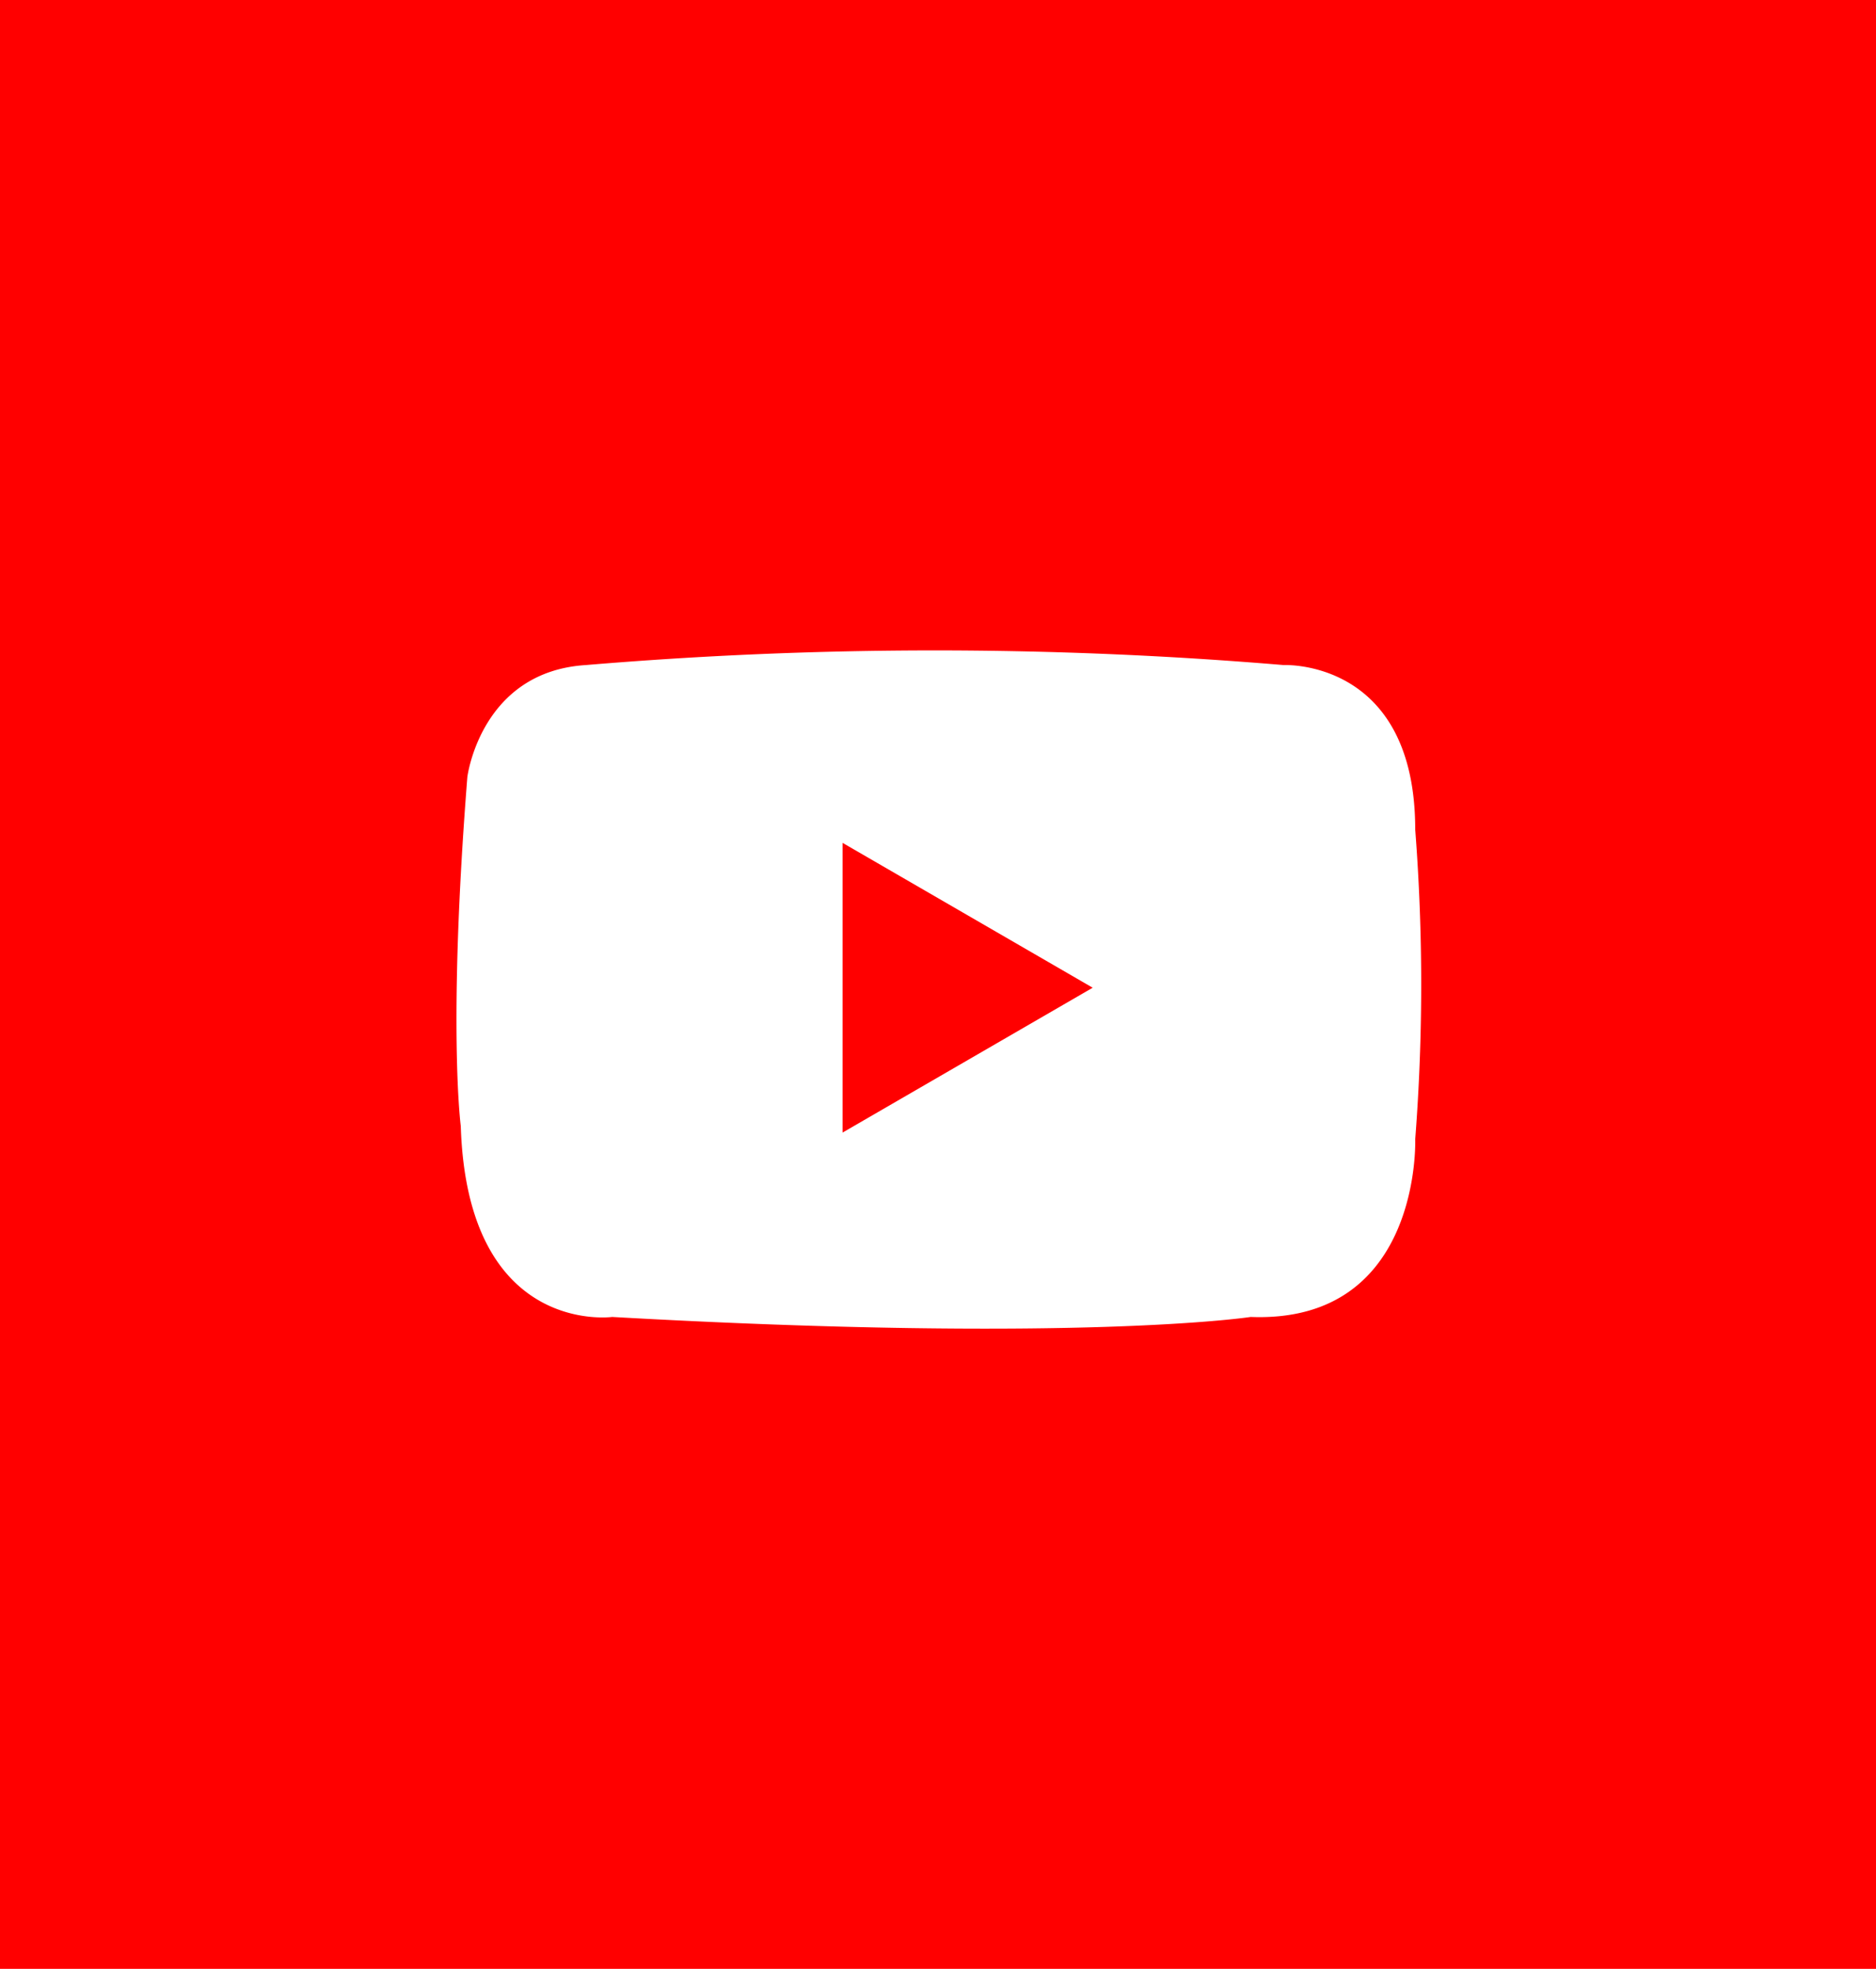
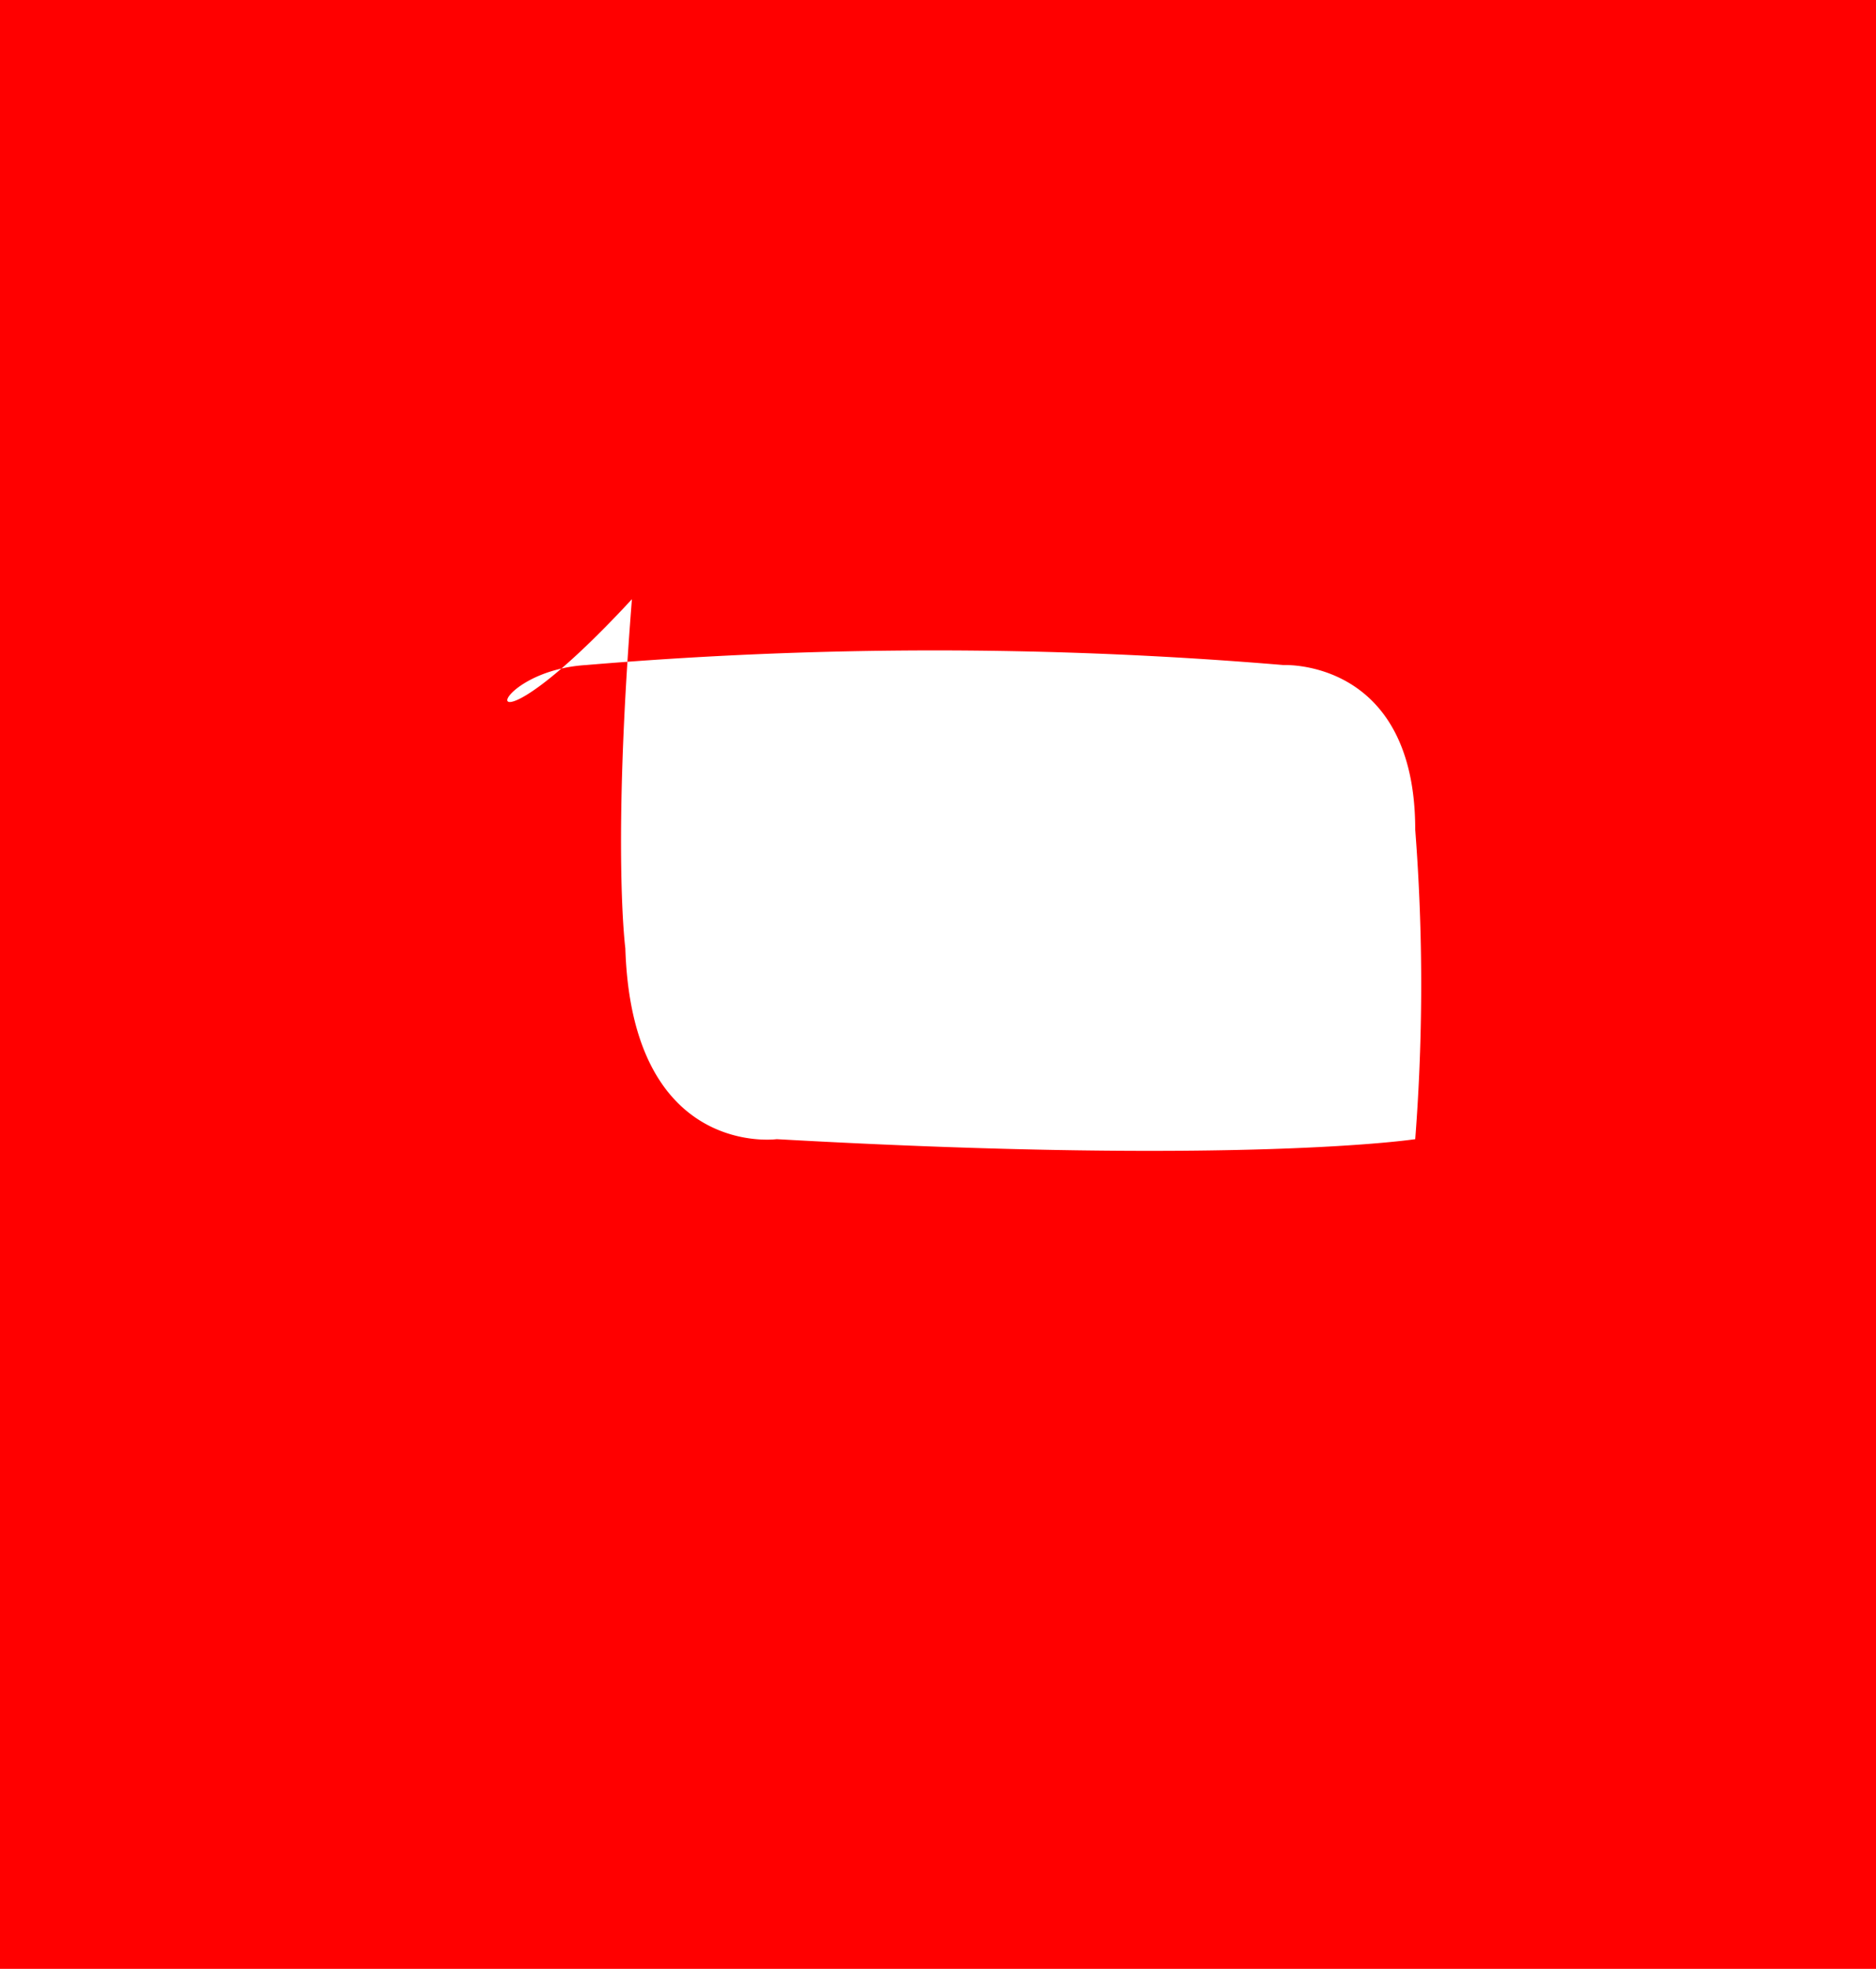
<svg xmlns="http://www.w3.org/2000/svg" viewBox="0 0 285 299">
  <defs>
    <style>.b7226aab-570f-47ac-9419-40d9f4fe140c{fill:red;}.ba9e6da5-2d72-4af3-9399-28fc18a79bd9{fill:#fff;}</style>
  </defs>
  <title>Asset 4</title>
  <g id="c685461d-3e13-4ee0-aa6e-b418c7e5e677" data-name="Layer 2">
    <g id="67a6bf4f-a2b1-4644-adba-b45c9e60c8d0" data-name="Layer 1">
      <rect class="b7226aab-570f-47ac-9419-40d9f4fe140c" width="285" height="299" />
-       <path class="ba9e6da5-2d72-4af3-9399-28fc18a79bd9" d="M89,101a632.75,632.75,0,0,1,106,0s20-1,20,25a305.32,305.32,0,0,1,0,47s1,28-25,27c0,0-26,4-97,0,0,0-22,3-23-29,0,0-2-15,1-53C71,118,73,102,89,101Z" />
-       <polygon class="b7226aab-570f-47ac-9419-40d9f4fe140c" points="128 128 128 172 166 150 128 128" />
+       <path class="ba9e6da5-2d72-4af3-9399-28fc18a79bd9" d="M89,101a632.75,632.75,0,0,1,106,0s20-1,20,25a305.32,305.32,0,0,1,0,47c0,0-26,4-97,0,0,0-22,3-23-29,0,0-2-15,1-53C71,118,73,102,89,101Z" />
    </g>
  </g>
</svg>